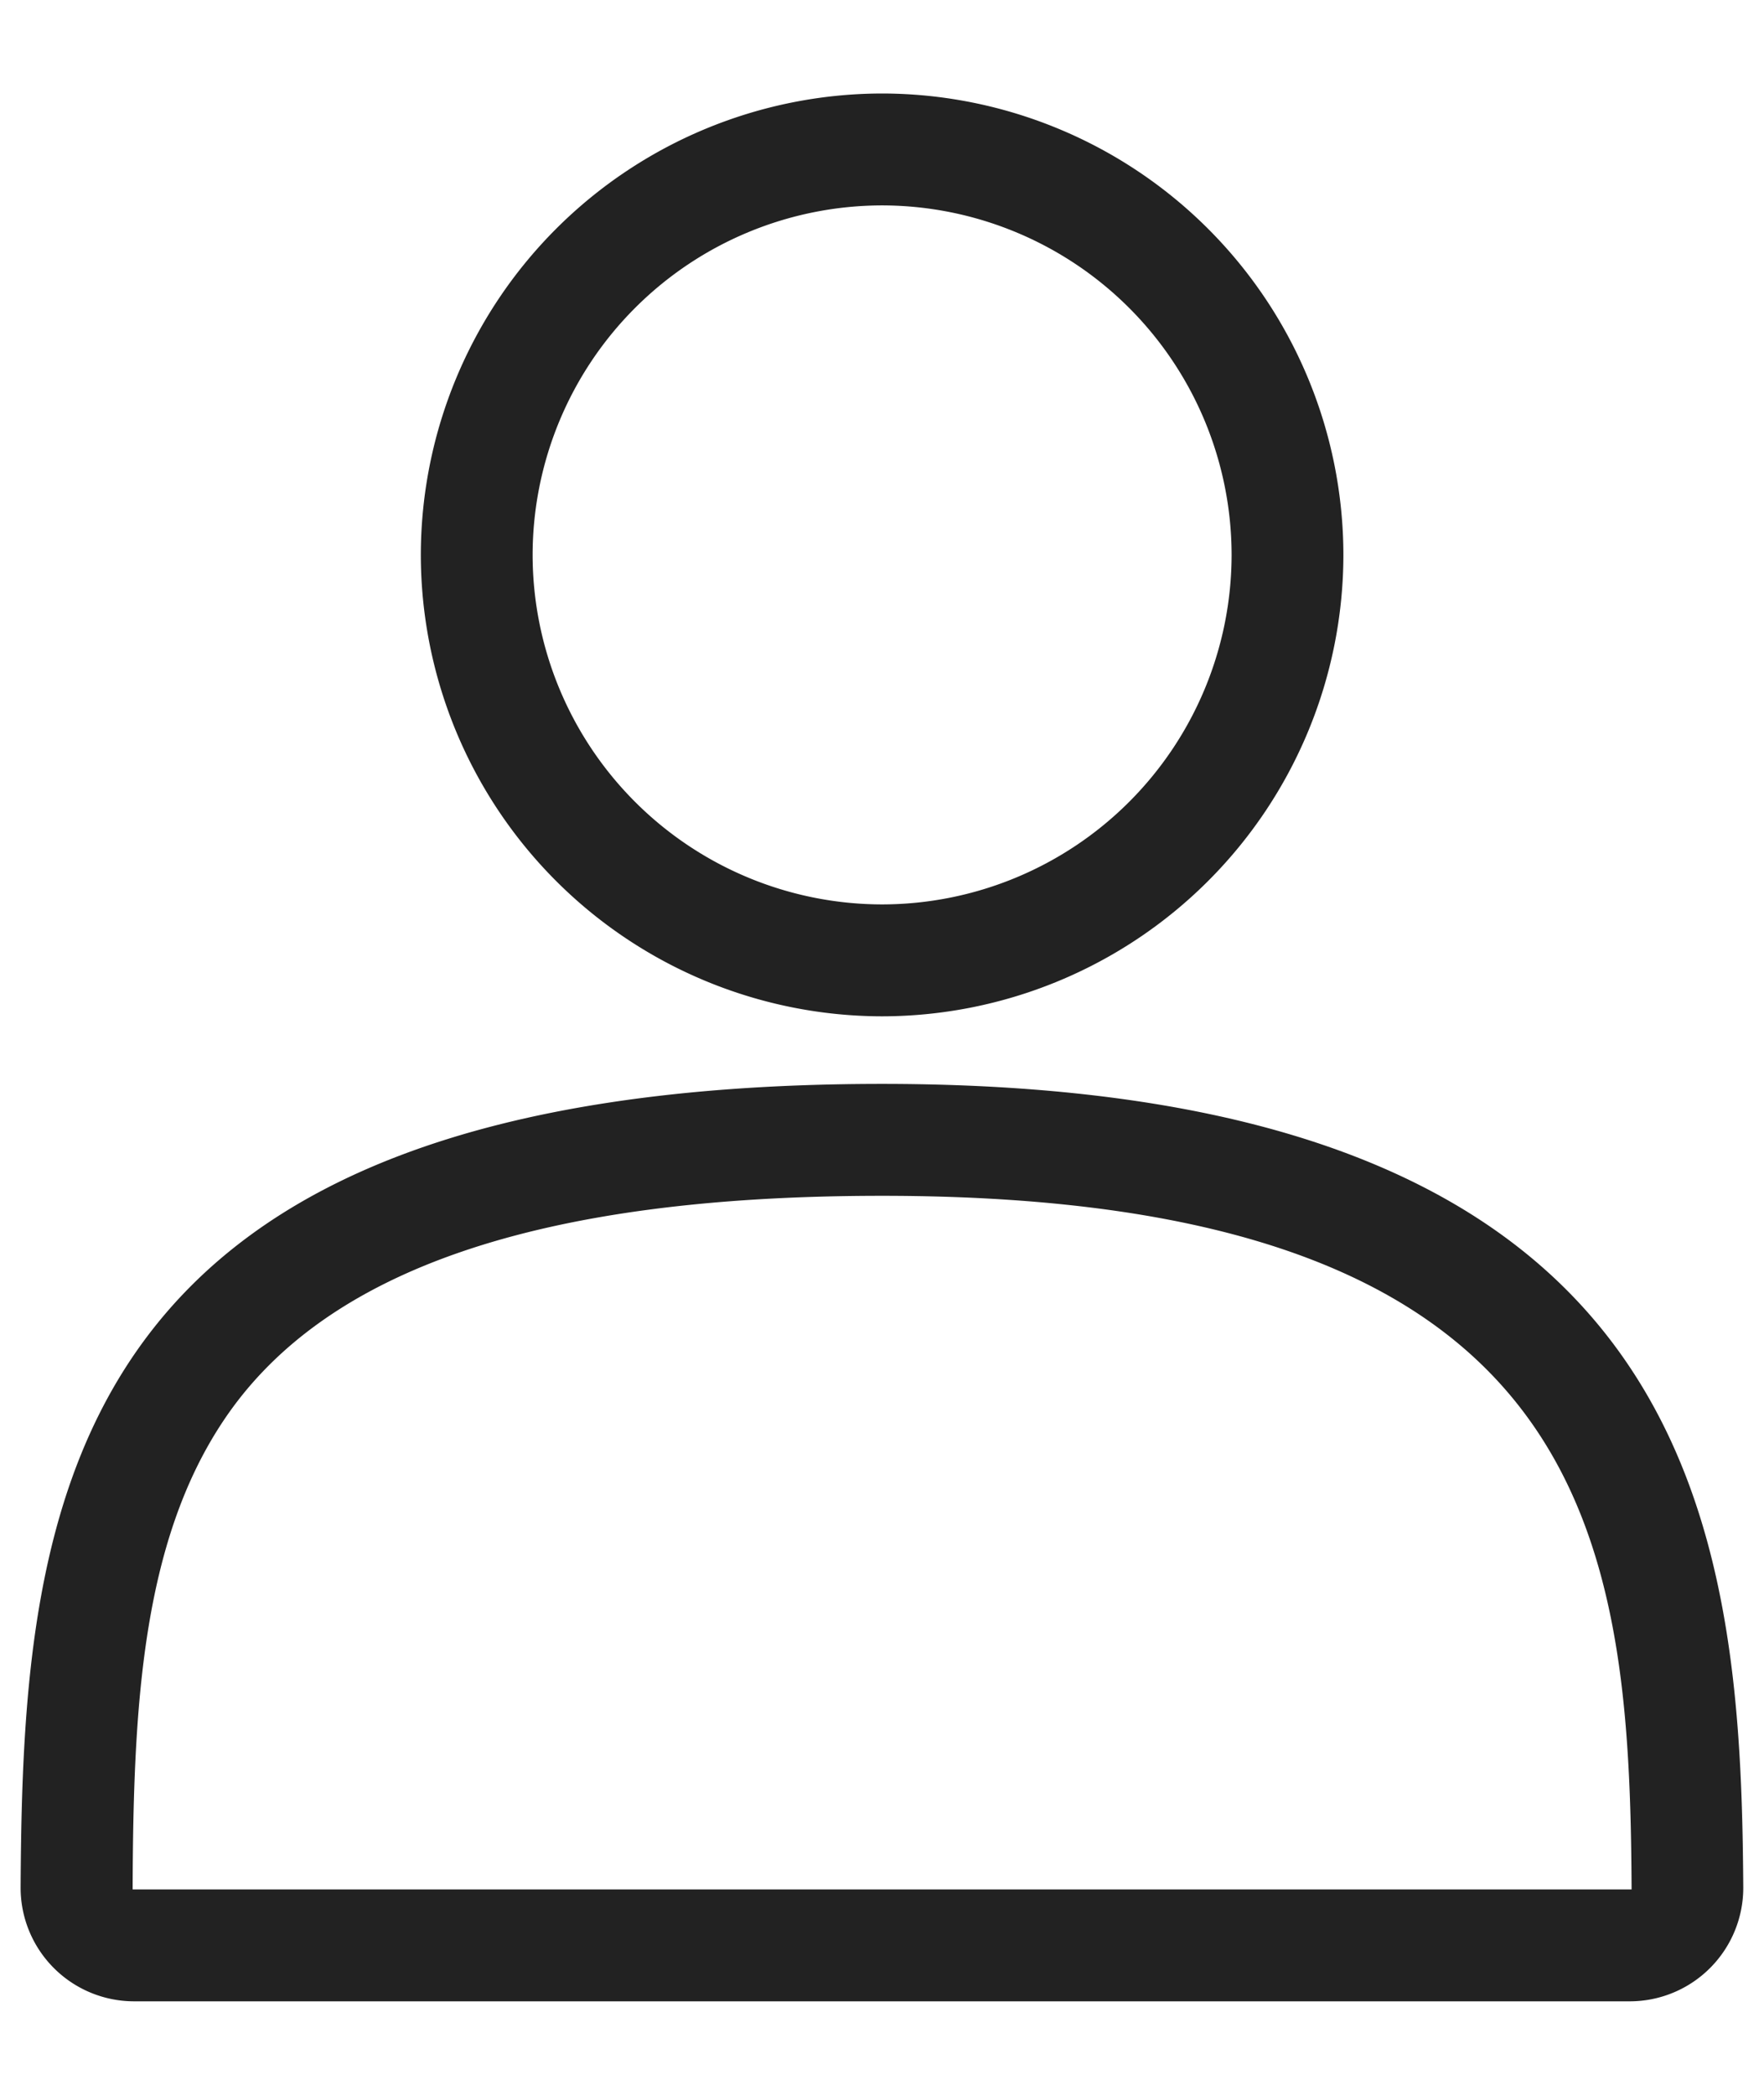
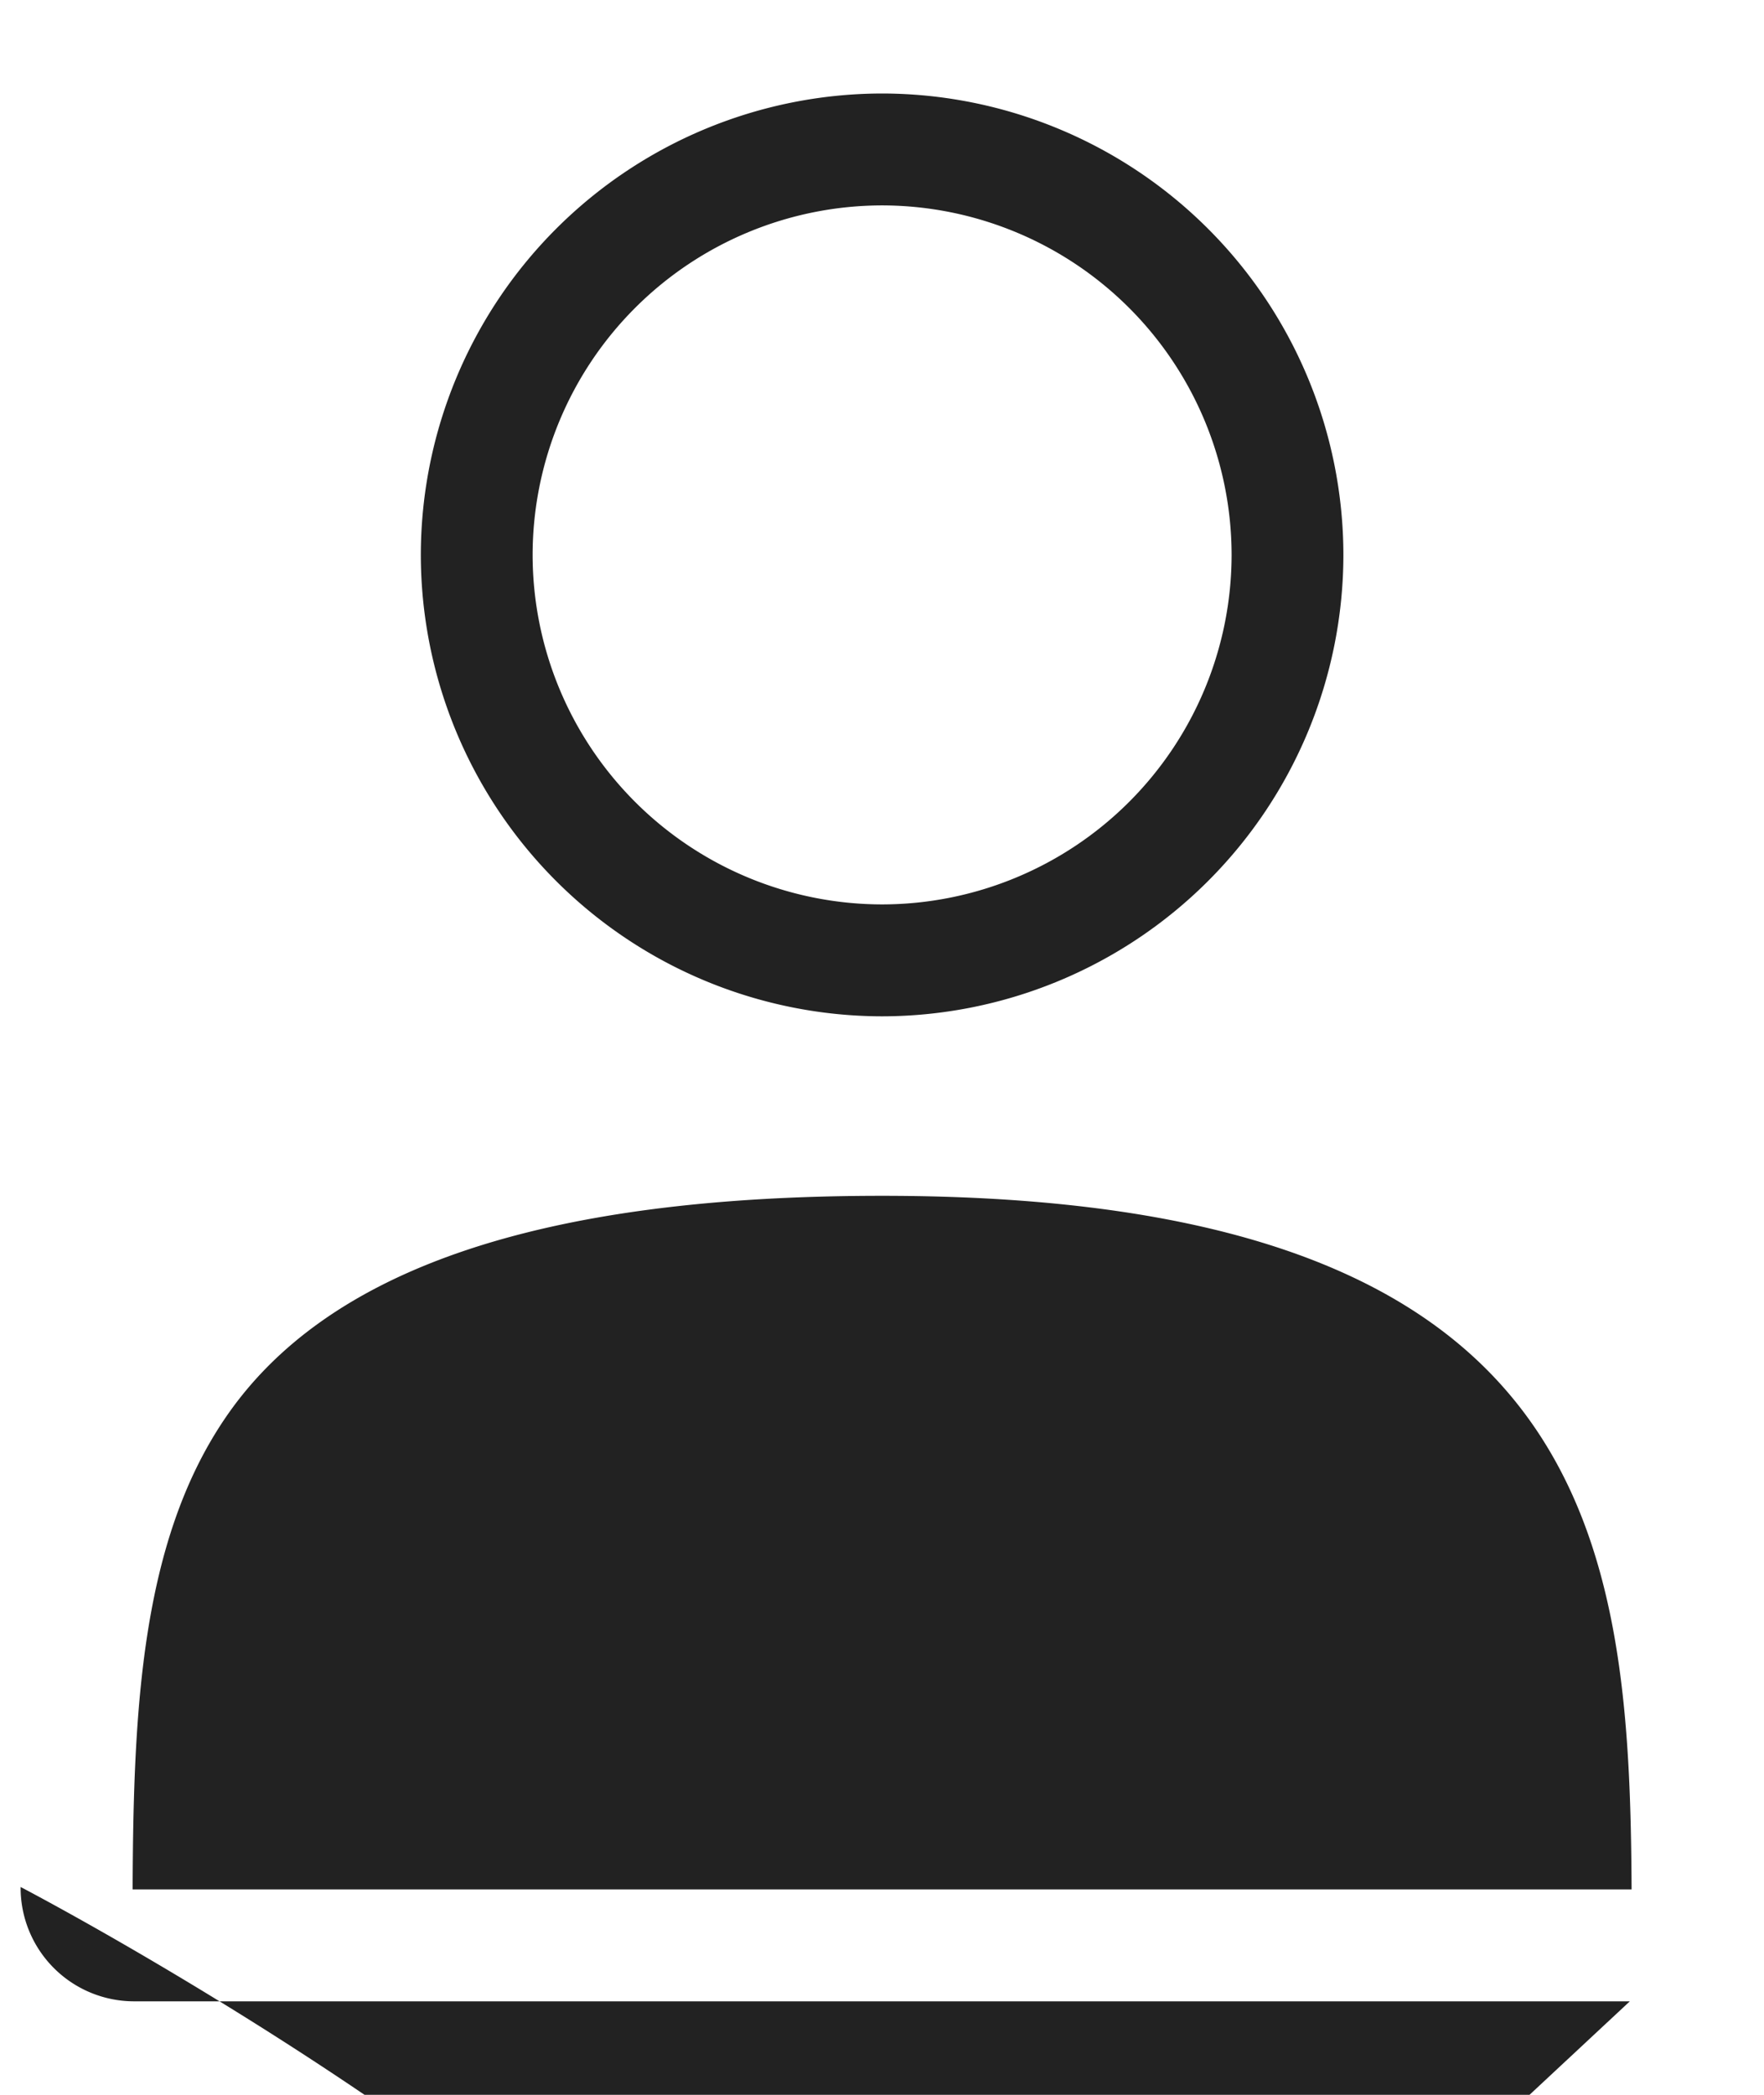
<svg xmlns="http://www.w3.org/2000/svg" width="16" height="19" fill="none" viewBox="0 0 16 19">
-   <path fill="#222" d="M8.001 9.218a4.19 4.19 0 0 1-4.184-4.185A4.19 4.19 0 0 1 8 .848a4.19 4.19 0 0 1 4.185 4.185A4.19 4.19 0 0 1 8 9.218Zm0-7.355a3.174 3.174 0 0 0-3.17 3.17 3.174 3.174 0 0 0 3.17 3.17 3.174 3.174 0 0 0 3.17-3.17 3.174 3.174 0 0 0-3.17-3.17Zm6.782 16.289H1.216a1.03 1.03 0 0 1-1.029-1.037C.206 13.595.562 9.831 8 9.831s7.791 4.055 7.812 7.286a1.03 1.03 0 0 1-1.03 1.035Zm-13.58-1.015h13.596c-.016-3.176-.343-6.291-6.799-6.291-3.1 0-5.053.665-5.97 2.035-.75 1.118-.821 2.63-.827 4.256Z" />
+   <path fill="#222" d="M8.001 9.218a4.19 4.19 0 0 1-4.184-4.185A4.19 4.19 0 0 1 8 .848a4.19 4.19 0 0 1 4.185 4.185A4.19 4.19 0 0 1 8 9.218Zm0-7.355a3.174 3.174 0 0 0-3.17 3.17 3.174 3.174 0 0 0 3.17 3.17 3.174 3.174 0 0 0 3.17-3.17 3.174 3.174 0 0 0-3.17-3.17Zm6.782 16.289H1.216a1.03 1.03 0 0 1-1.029-1.037s7.791 4.055 7.812 7.286a1.03 1.03 0 0 1-1.03 1.035Zm-13.58-1.015h13.596c-.016-3.176-.343-6.291-6.799-6.291-3.1 0-5.053.665-5.97 2.035-.75 1.118-.821 2.63-.827 4.256Z" />
</svg>